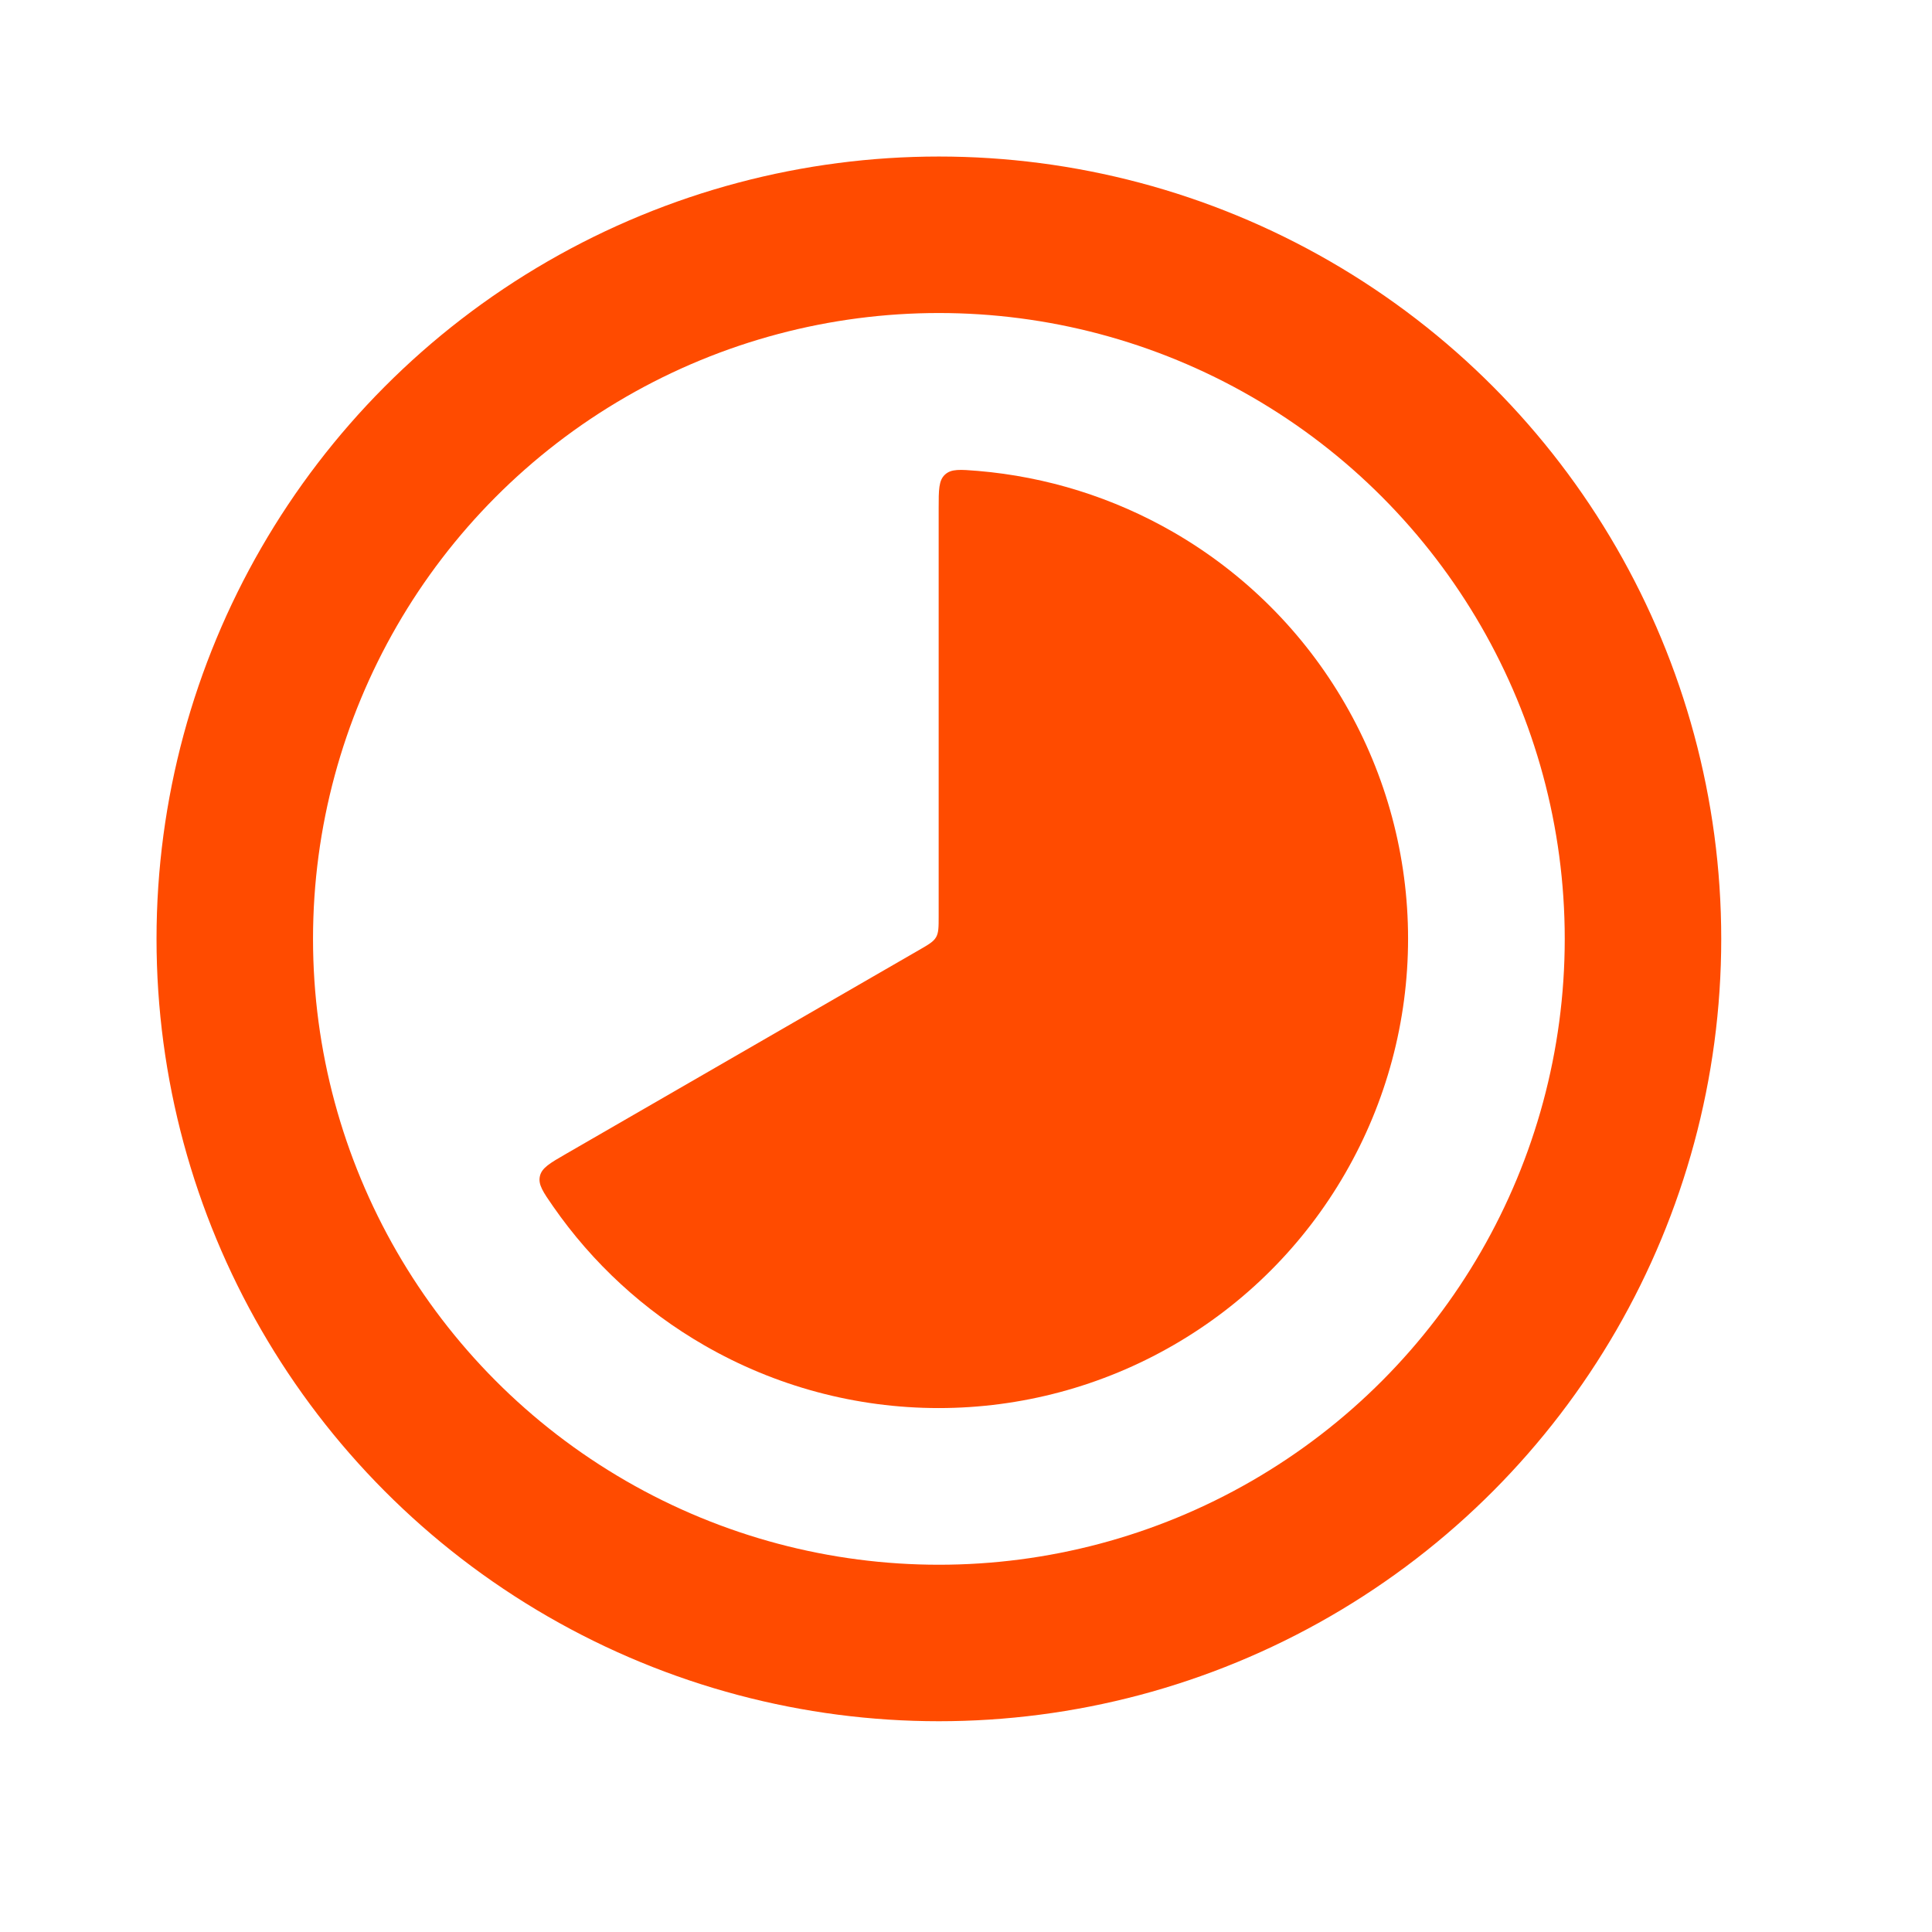
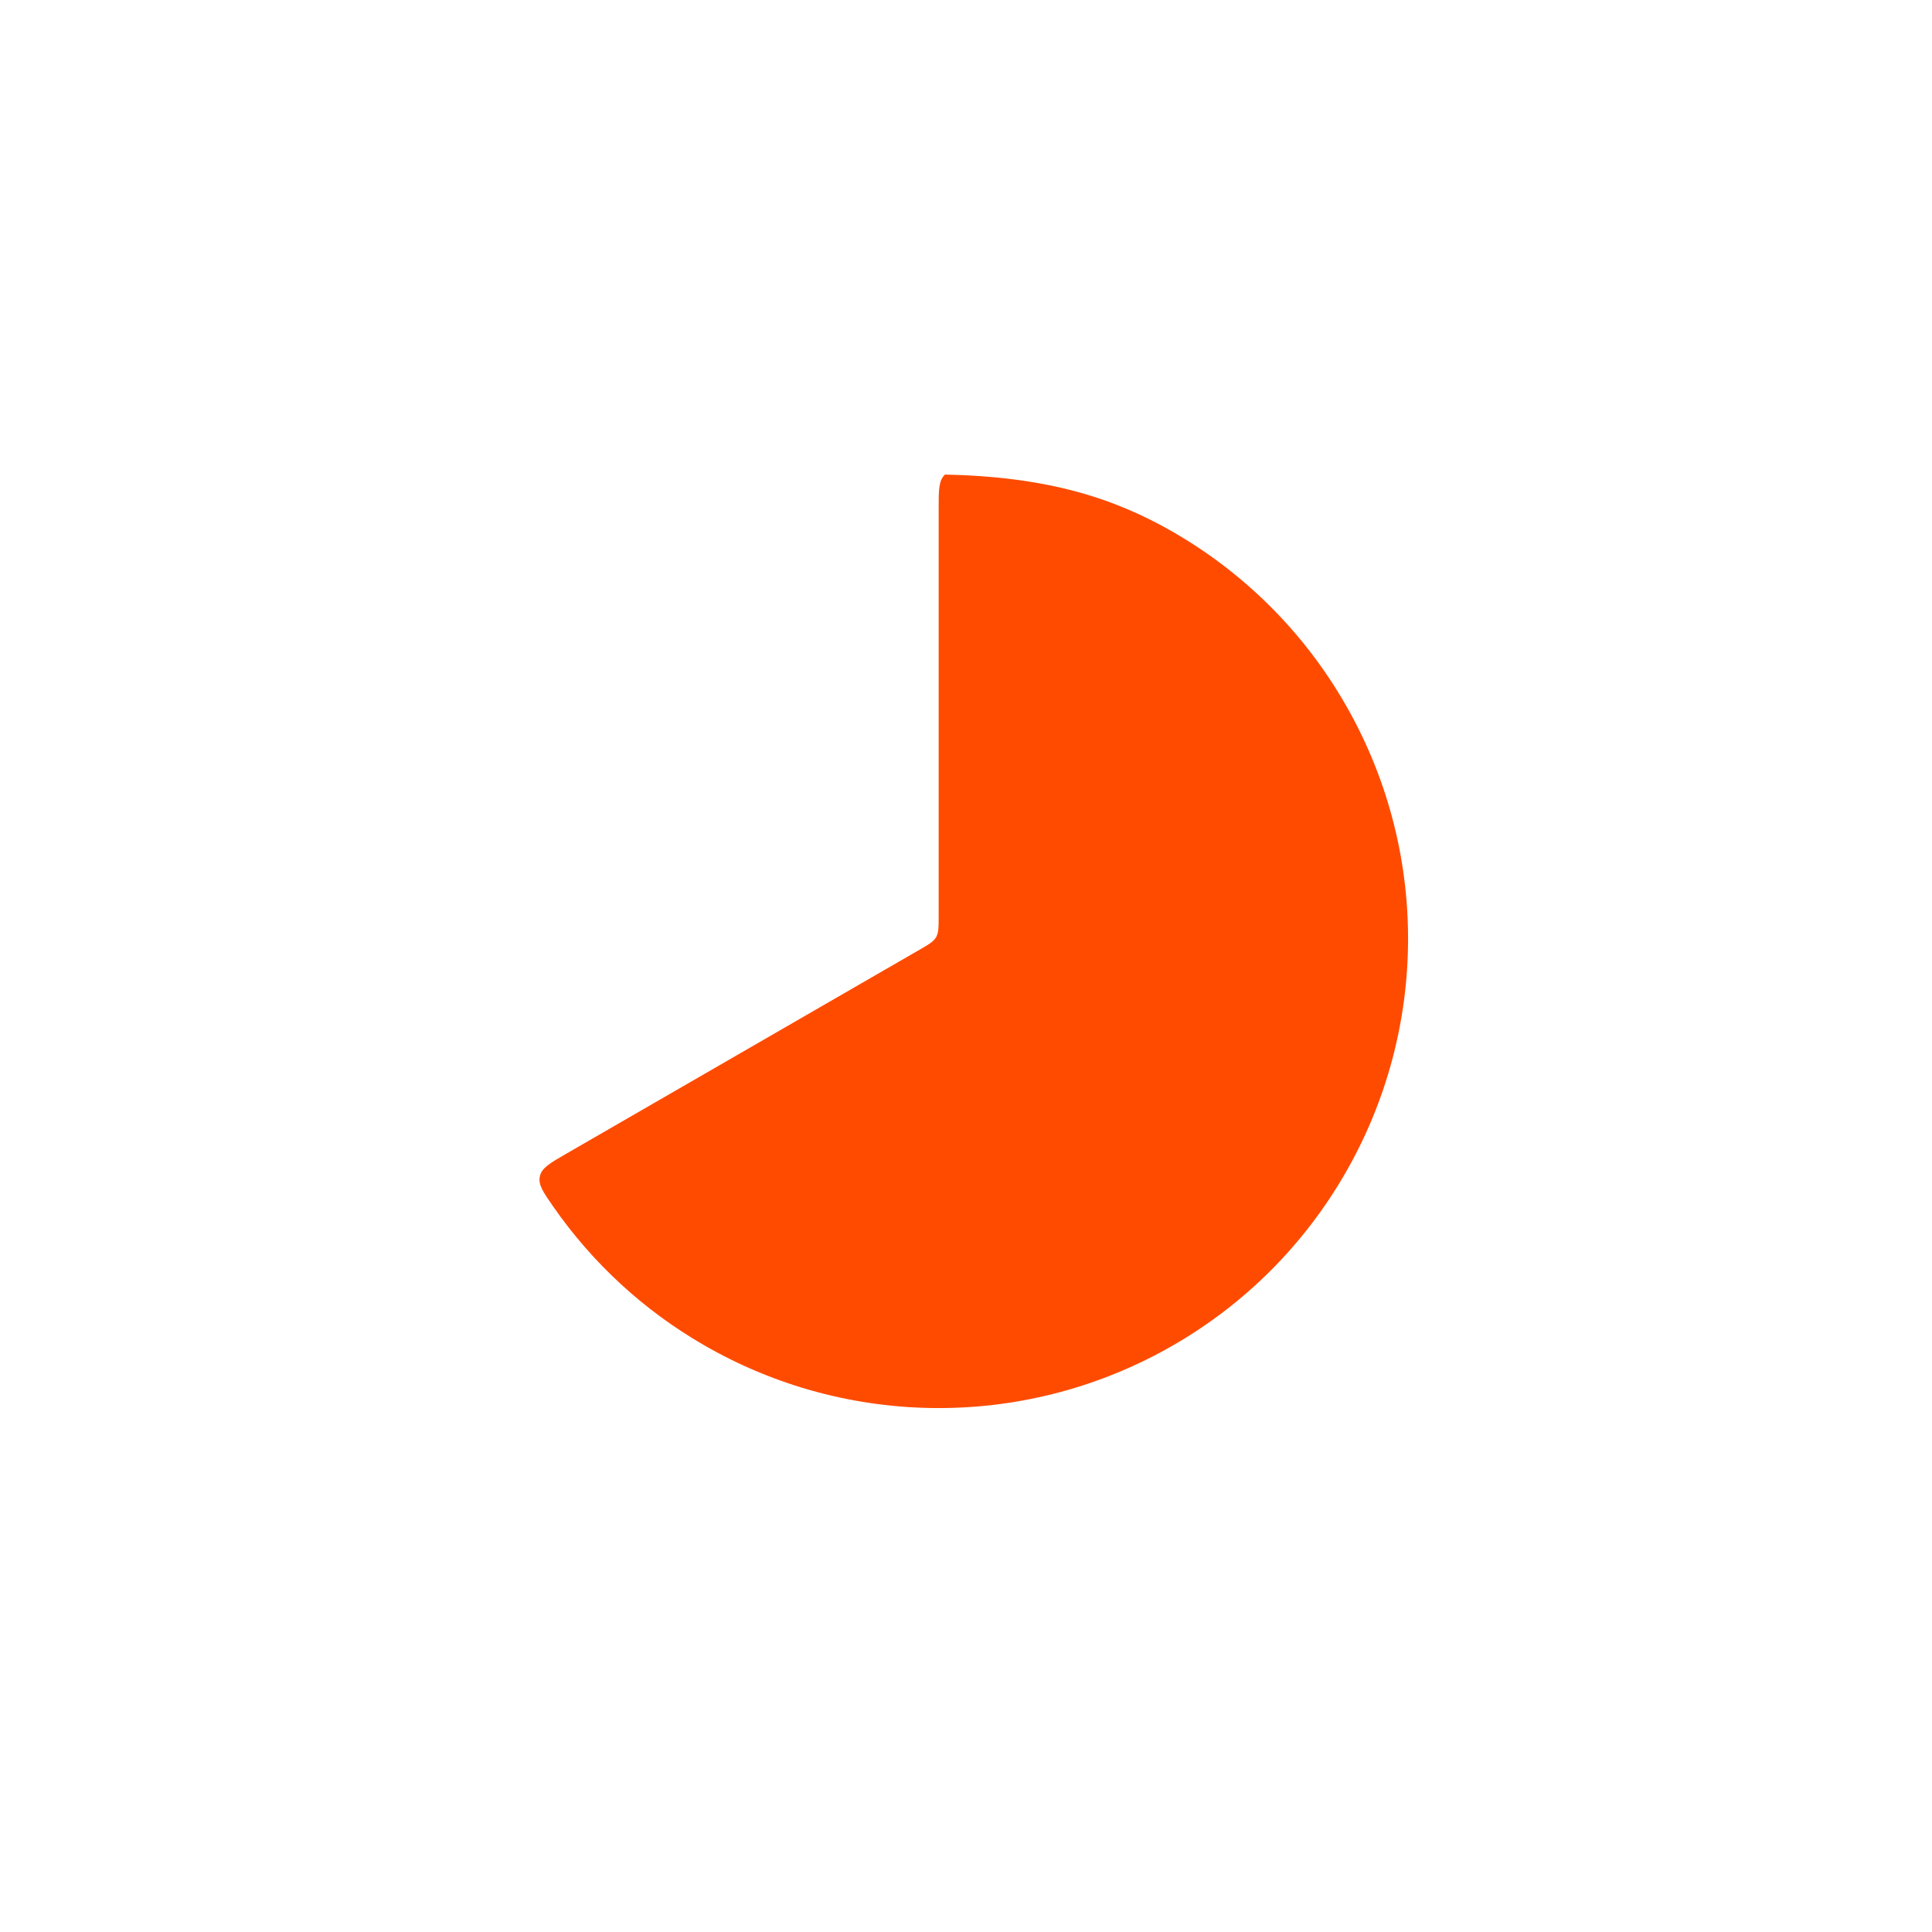
<svg xmlns="http://www.w3.org/2000/svg" width="27" height="27" viewBox="0 0 27 27" fill="none">
-   <path d="M13.118 7.105C13.118 6.844 13.118 6.713 13.207 6.632C13.295 6.551 13.418 6.561 13.665 6.581C14.626 6.662 15.559 6.953 16.398 7.437C17.396 8.013 18.224 8.841 18.799 9.839C19.375 10.836 19.678 11.967 19.678 13.118C19.678 14.27 19.375 15.401 18.799 16.398C18.224 17.396 17.396 18.224 16.398 18.799C15.401 19.375 14.27 19.678 13.118 19.678C11.967 19.678 10.836 19.375 9.839 18.799C8.999 18.315 8.28 17.652 7.73 16.86C7.589 16.657 7.519 16.555 7.545 16.438C7.571 16.321 7.684 16.256 7.911 16.125L12.845 13.276C12.979 13.199 13.045 13.161 13.082 13.097C13.118 13.034 13.118 12.957 13.118 12.803L13.118 7.105Z" fill="#FF4B00" />
-   <circle cx="13.121" cy="13.121" r="9.84" stroke="#FF4B00" stroke-width="2.187" />
+   <path d="M13.118 7.105C13.118 6.844 13.118 6.713 13.207 6.632C14.626 6.662 15.559 6.953 16.398 7.437C17.396 8.013 18.224 8.841 18.799 9.839C19.375 10.836 19.678 11.967 19.678 13.118C19.678 14.27 19.375 15.401 18.799 16.398C18.224 17.396 17.396 18.224 16.398 18.799C15.401 19.375 14.27 19.678 13.118 19.678C11.967 19.678 10.836 19.375 9.839 18.799C8.999 18.315 8.28 17.652 7.73 16.86C7.589 16.657 7.519 16.555 7.545 16.438C7.571 16.321 7.684 16.256 7.911 16.125L12.845 13.276C12.979 13.199 13.045 13.161 13.082 13.097C13.118 13.034 13.118 12.957 13.118 12.803L13.118 7.105Z" fill="#FF4B00" />
</svg>